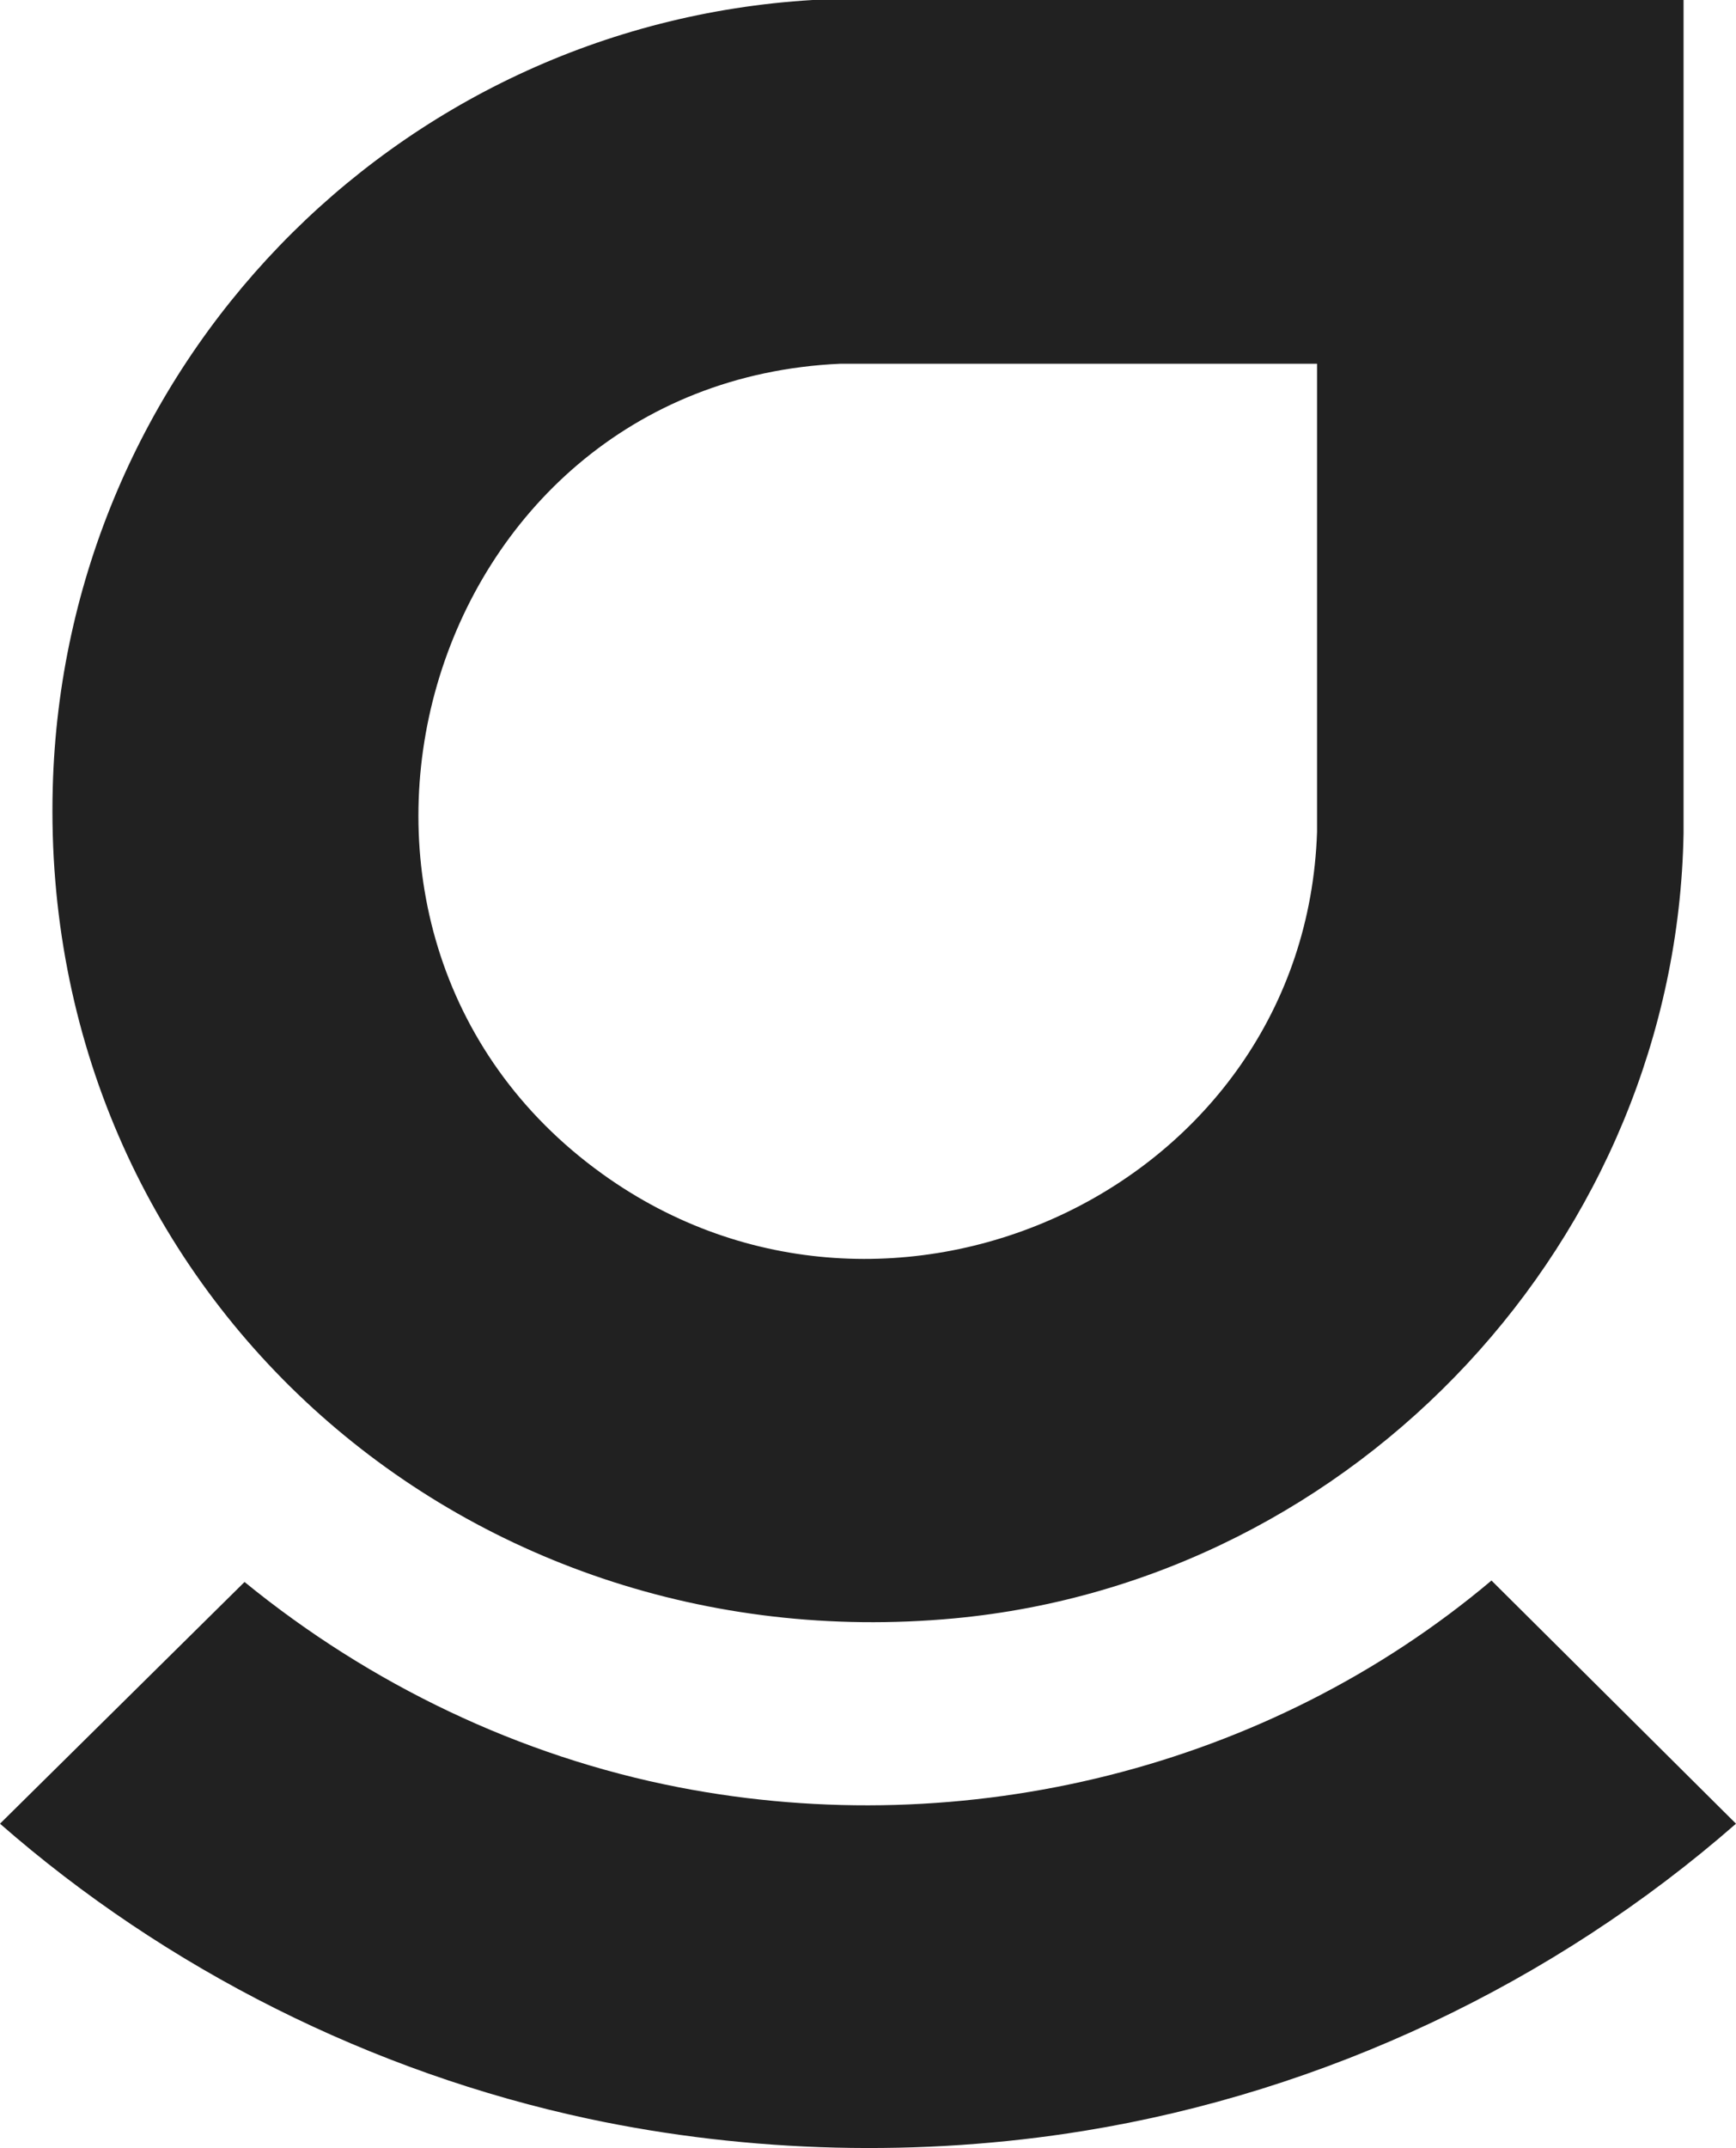
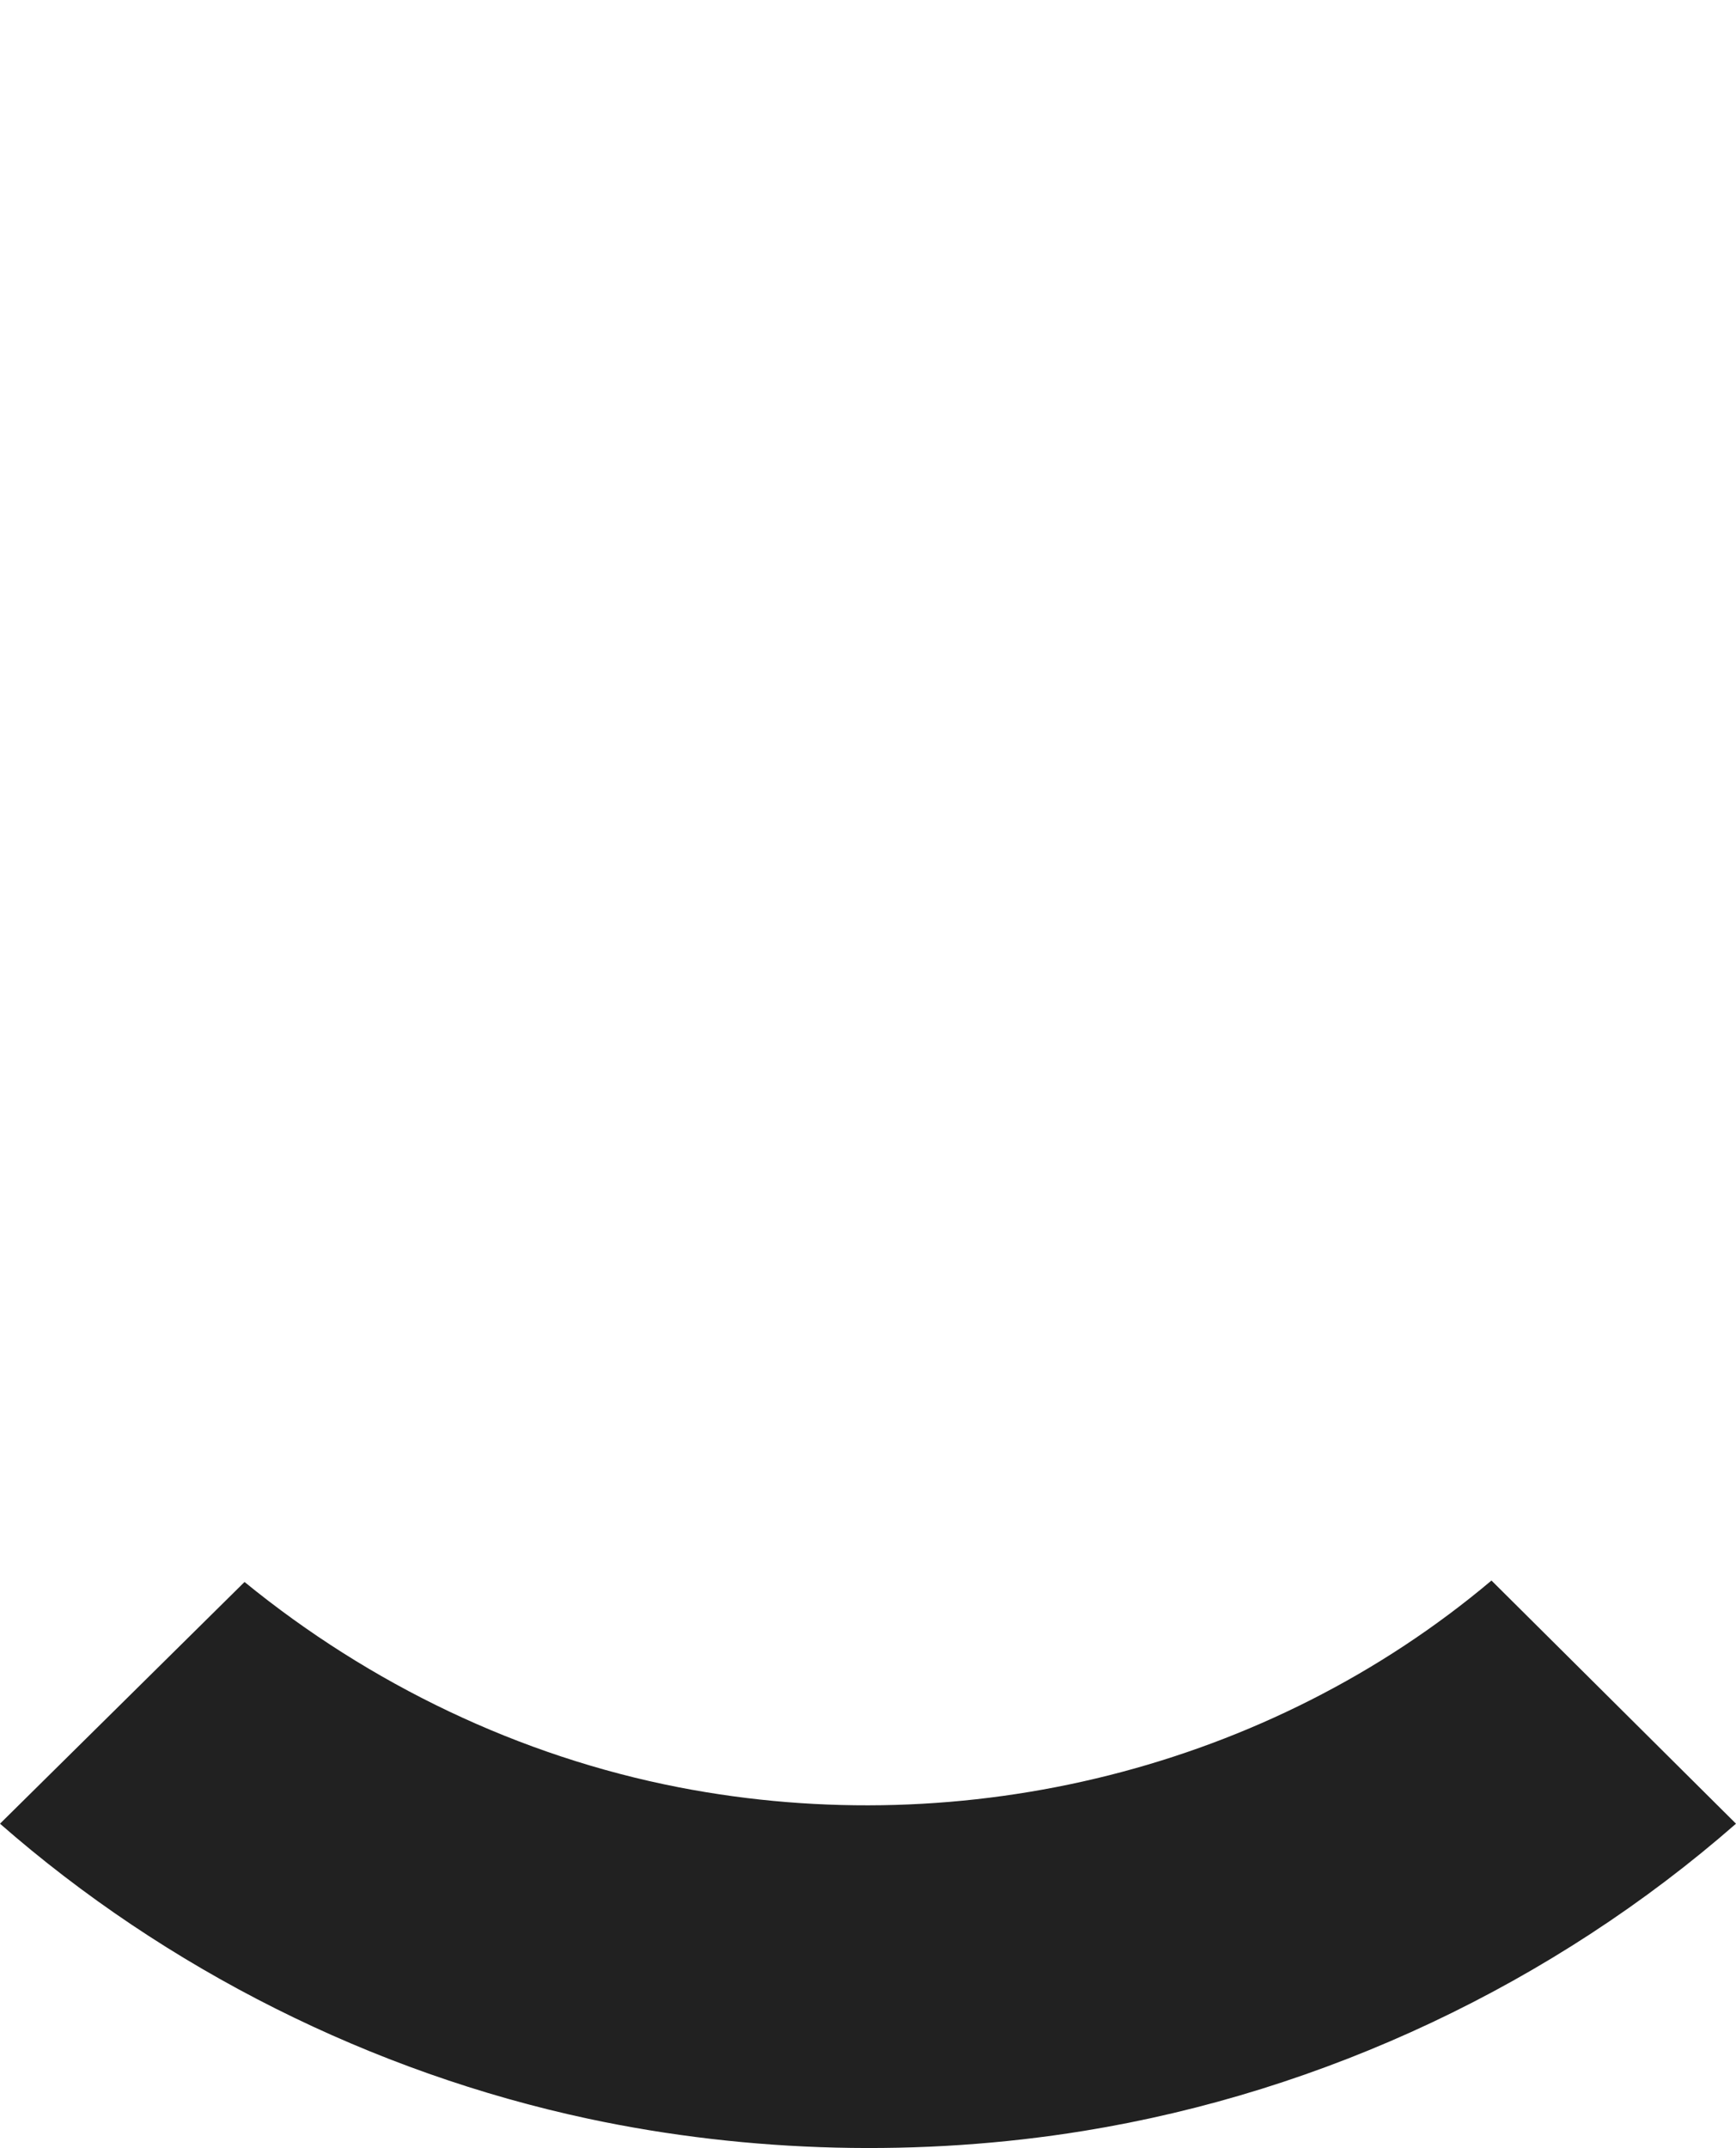
<svg xmlns="http://www.w3.org/2000/svg" id="Ebene_2" viewBox="0 0 1188.4 1469.83">
  <defs>
    <style>.cls-1{fill:#212121;}</style>
  </defs>
  <g id="Ebene_1-2">
-     <path class="cls-1" d="M1152.5,0v570.2c-4.9,277.4-223.5,511.4-499.2,537.2C314.4,1139,27.1,881.8,36.1,539.2,43.6,251.6,269.1,17.2,556.3,0h596.2ZM901.6,248.9h-326.4c-287.7,12.9-394.1,388.3-162.7,554.5,196.8,141.4,481.1,9.5,489.1-234.2V248.8v.1Z" />
    <path class="cls-1" d="M1021,1081.5l167.4,166.4c-125,109.4-281.9,183.5-446.4,210.2-111.3,18.1-229,15.2-339.2-8.3-148.3-31.7-289-102.3-402.8-201.9l167.4-165.4c85.8,70,188.2,119.3,297.3,140.5,196.3,38.1,403.6-12.9,556.2-141.4h0l.1-.1Z" />
  </g>
</svg>